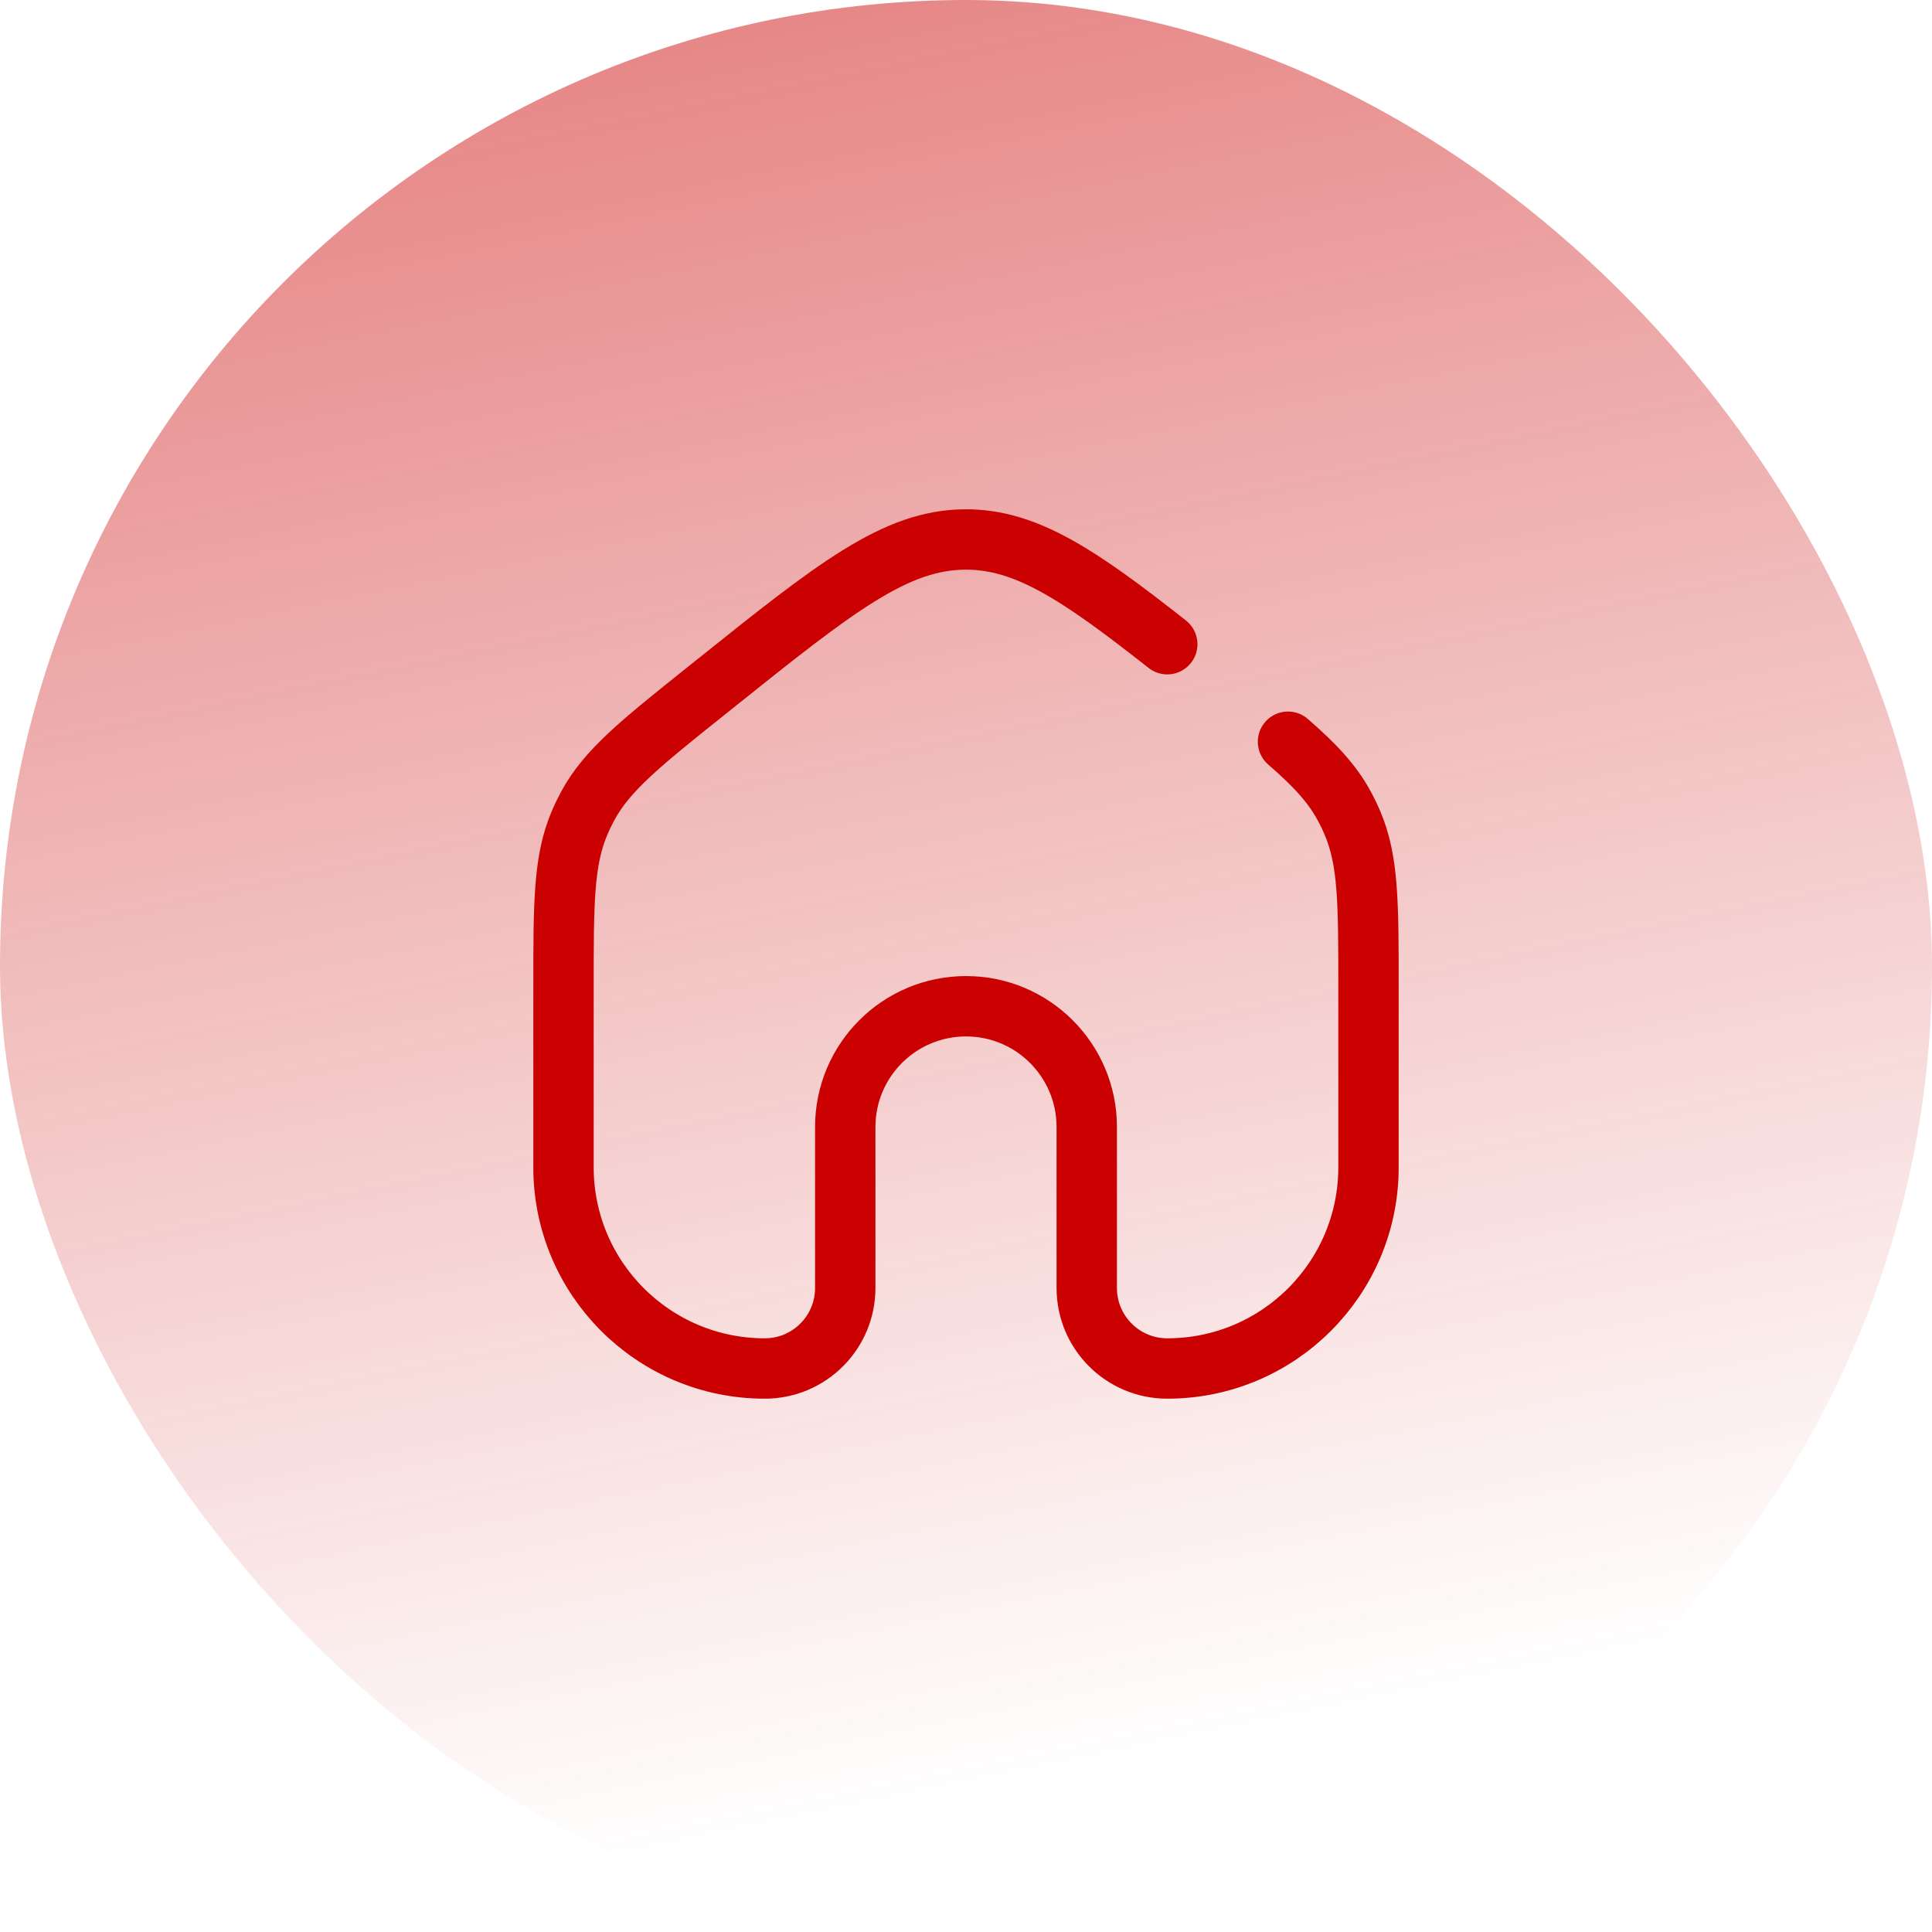
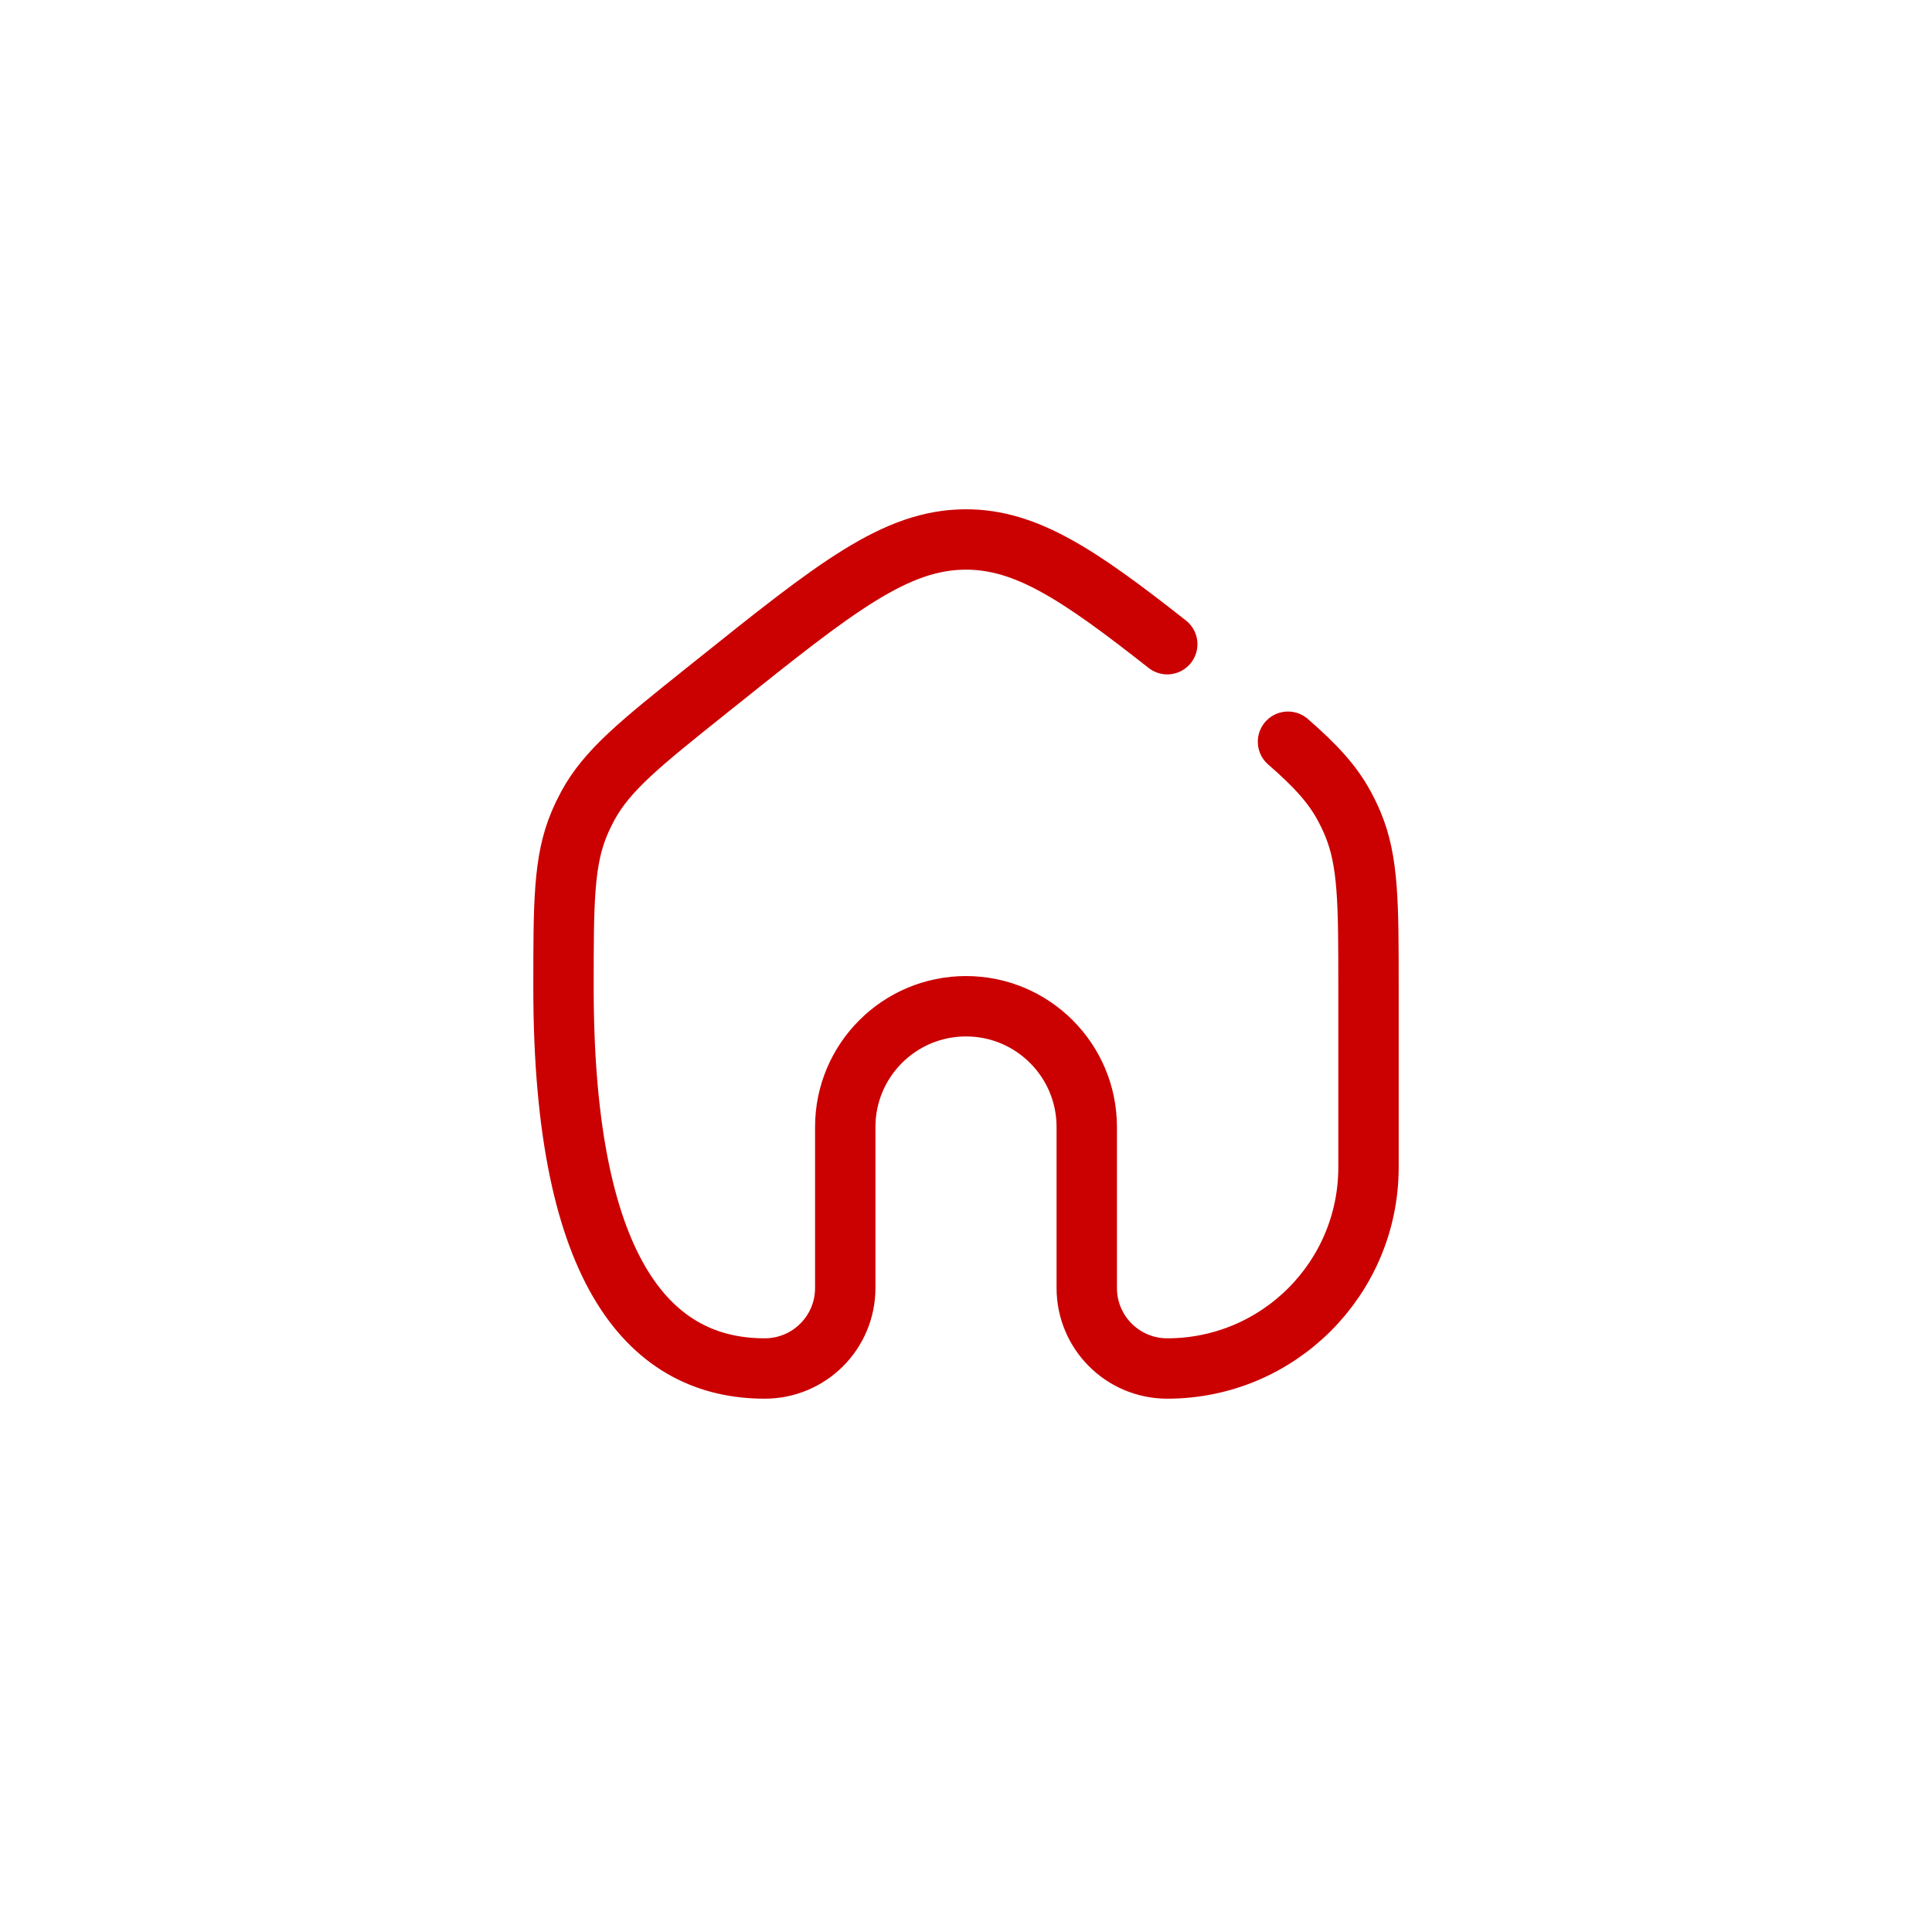
<svg xmlns="http://www.w3.org/2000/svg" width="48" height="48" viewBox="0 0 48 48" fill="none">
-   <rect width="48" height="48" rx="24" fill="url(#paint0_linear_4258_1231)" />
-   <path d="M29 16.005C26.799 14.271 25.492 13.403 24 13.403C22.246 13.403 20.748 14.601 17.753 16.998L17.549 17.161C15.907 18.474 15.087 19.131 14.604 20.02C14.527 20.163 14.456 20.31 14.393 20.46C14 21.392 14 22.443 14 24.545V29C14 31.762 16.239 34 19 34C20.105 34 21 33.105 21 32V28C21 26.343 22.343 25 24 25C25.657 25 27 26.343 27 28V32C27 33.105 27.895 34 29 34C31.761 34 34 31.762 34 29V24.545C34 22.443 34 21.392 33.607 20.46C33.544 20.31 33.473 20.163 33.395 20.02C33.098 19.471 32.67 19.01 32 18.428" stroke="#CB0001" stroke-width="1.5" stroke-linecap="round" stroke-linejoin="round" />
+   <path d="M29 16.005C26.799 14.271 25.492 13.403 24 13.403C22.246 13.403 20.748 14.601 17.753 16.998L17.549 17.161C15.907 18.474 15.087 19.131 14.604 20.02C14.527 20.163 14.456 20.31 14.393 20.46C14 21.392 14 22.443 14 24.545C14 31.762 16.239 34 19 34C20.105 34 21 33.105 21 32V28C21 26.343 22.343 25 24 25C25.657 25 27 26.343 27 28V32C27 33.105 27.895 34 29 34C31.761 34 34 31.762 34 29V24.545C34 22.443 34 21.392 33.607 20.46C33.544 20.31 33.473 20.163 33.395 20.02C33.098 19.471 32.67 19.01 32 18.428" stroke="#CB0001" stroke-width="1.5" stroke-linecap="round" stroke-linejoin="round" />
  <defs>
    <linearGradient id="paint0_linear_4258_1231" x1="-11" y1="-44.5" x2="8" y2="48" gradientUnits="userSpaceOnUse">
      <stop stop-color="#CB0001" />
      <stop offset="1" stop-color="#CB0001" stop-opacity="0" />
    </linearGradient>
  </defs>
</svg>